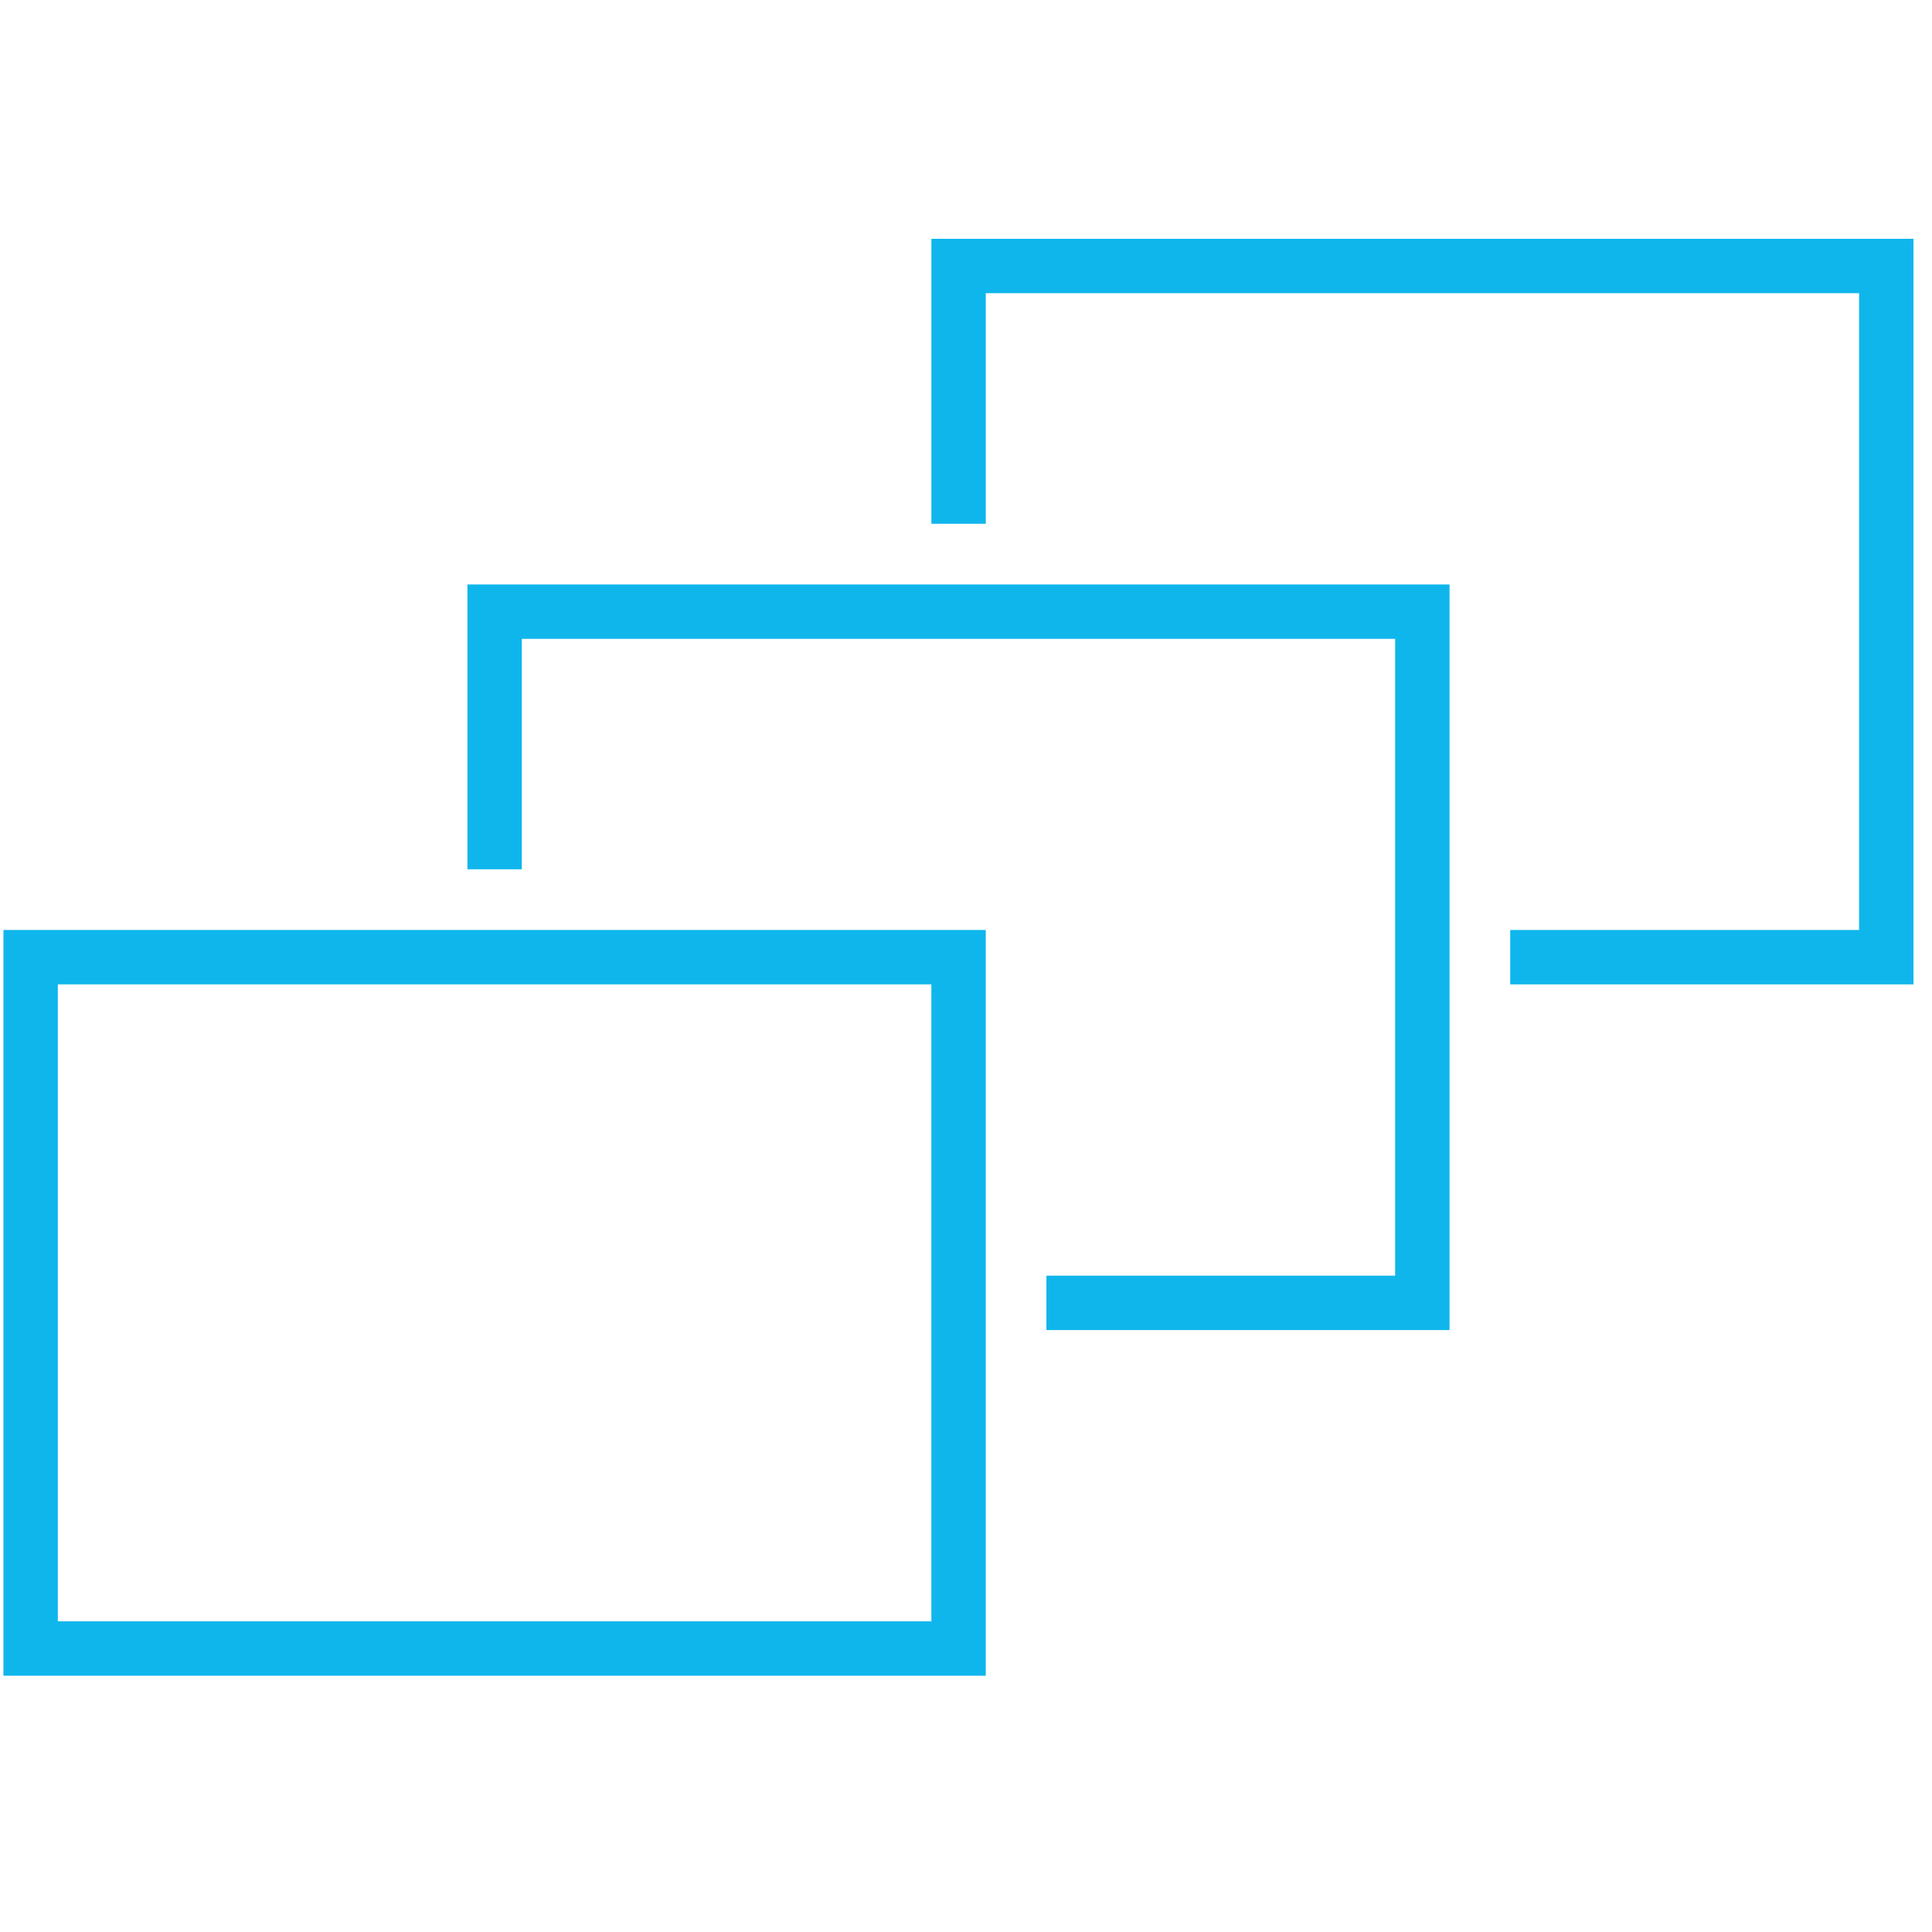
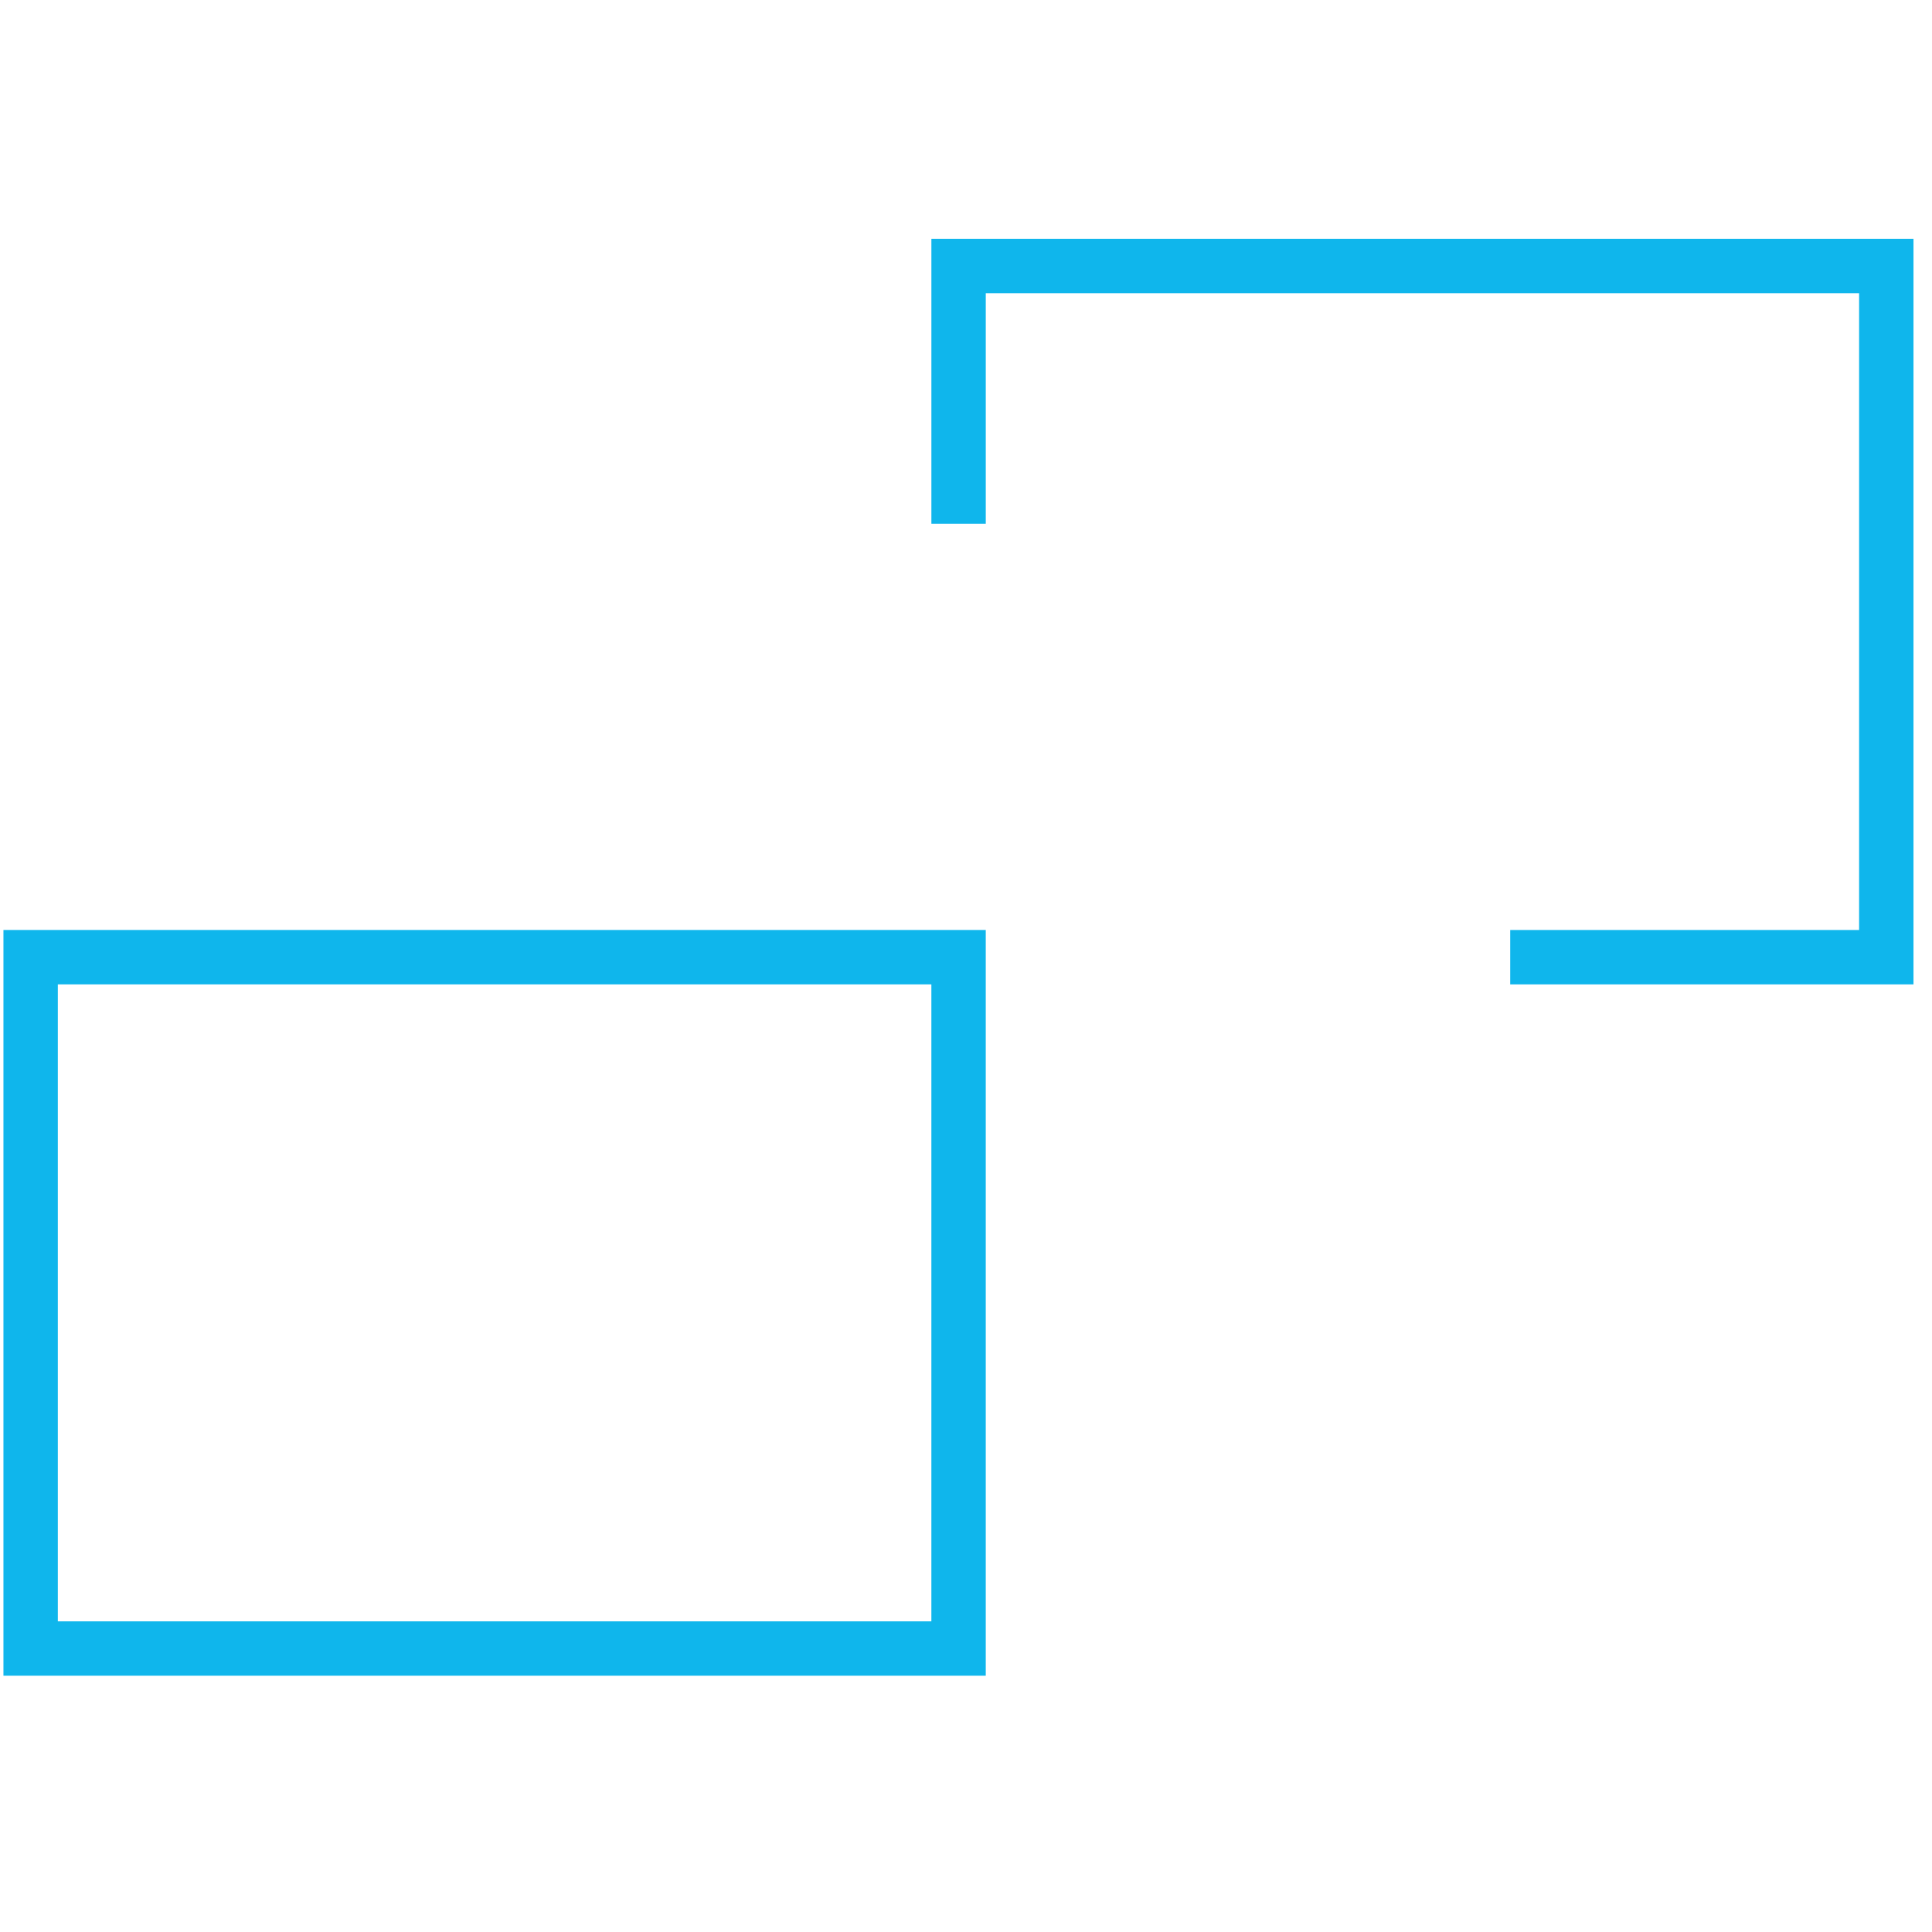
<svg xmlns="http://www.w3.org/2000/svg" width="100%" height="100%" viewBox="0 0 119 119" version="1.1" xml:space="preserve" style="fill-rule:evenodd;clip-rule:evenodd;stroke-miterlimit:10;">
  <g>
    <rect x="1.887" y="58.956" width="57.155" height="42.584" style="fill:none;stroke:#0fb6ec;stroke-width:3.35px;" />
-     <path d="M30.466,53.543l0,-15.868l57.142,0l0,42.574l-23.155,0" style="fill:none;fill-rule:nonzero;stroke:#0fb6ec;stroke-width:3.35px;" />
    <path d="M59.043,32.261l0,-15.878l57.142,0l0,42.574l-23.165,0" style="fill:none;fill-rule:nonzero;stroke:#0fb6ec;stroke-width:3.35px;" />
  </g>
</svg>